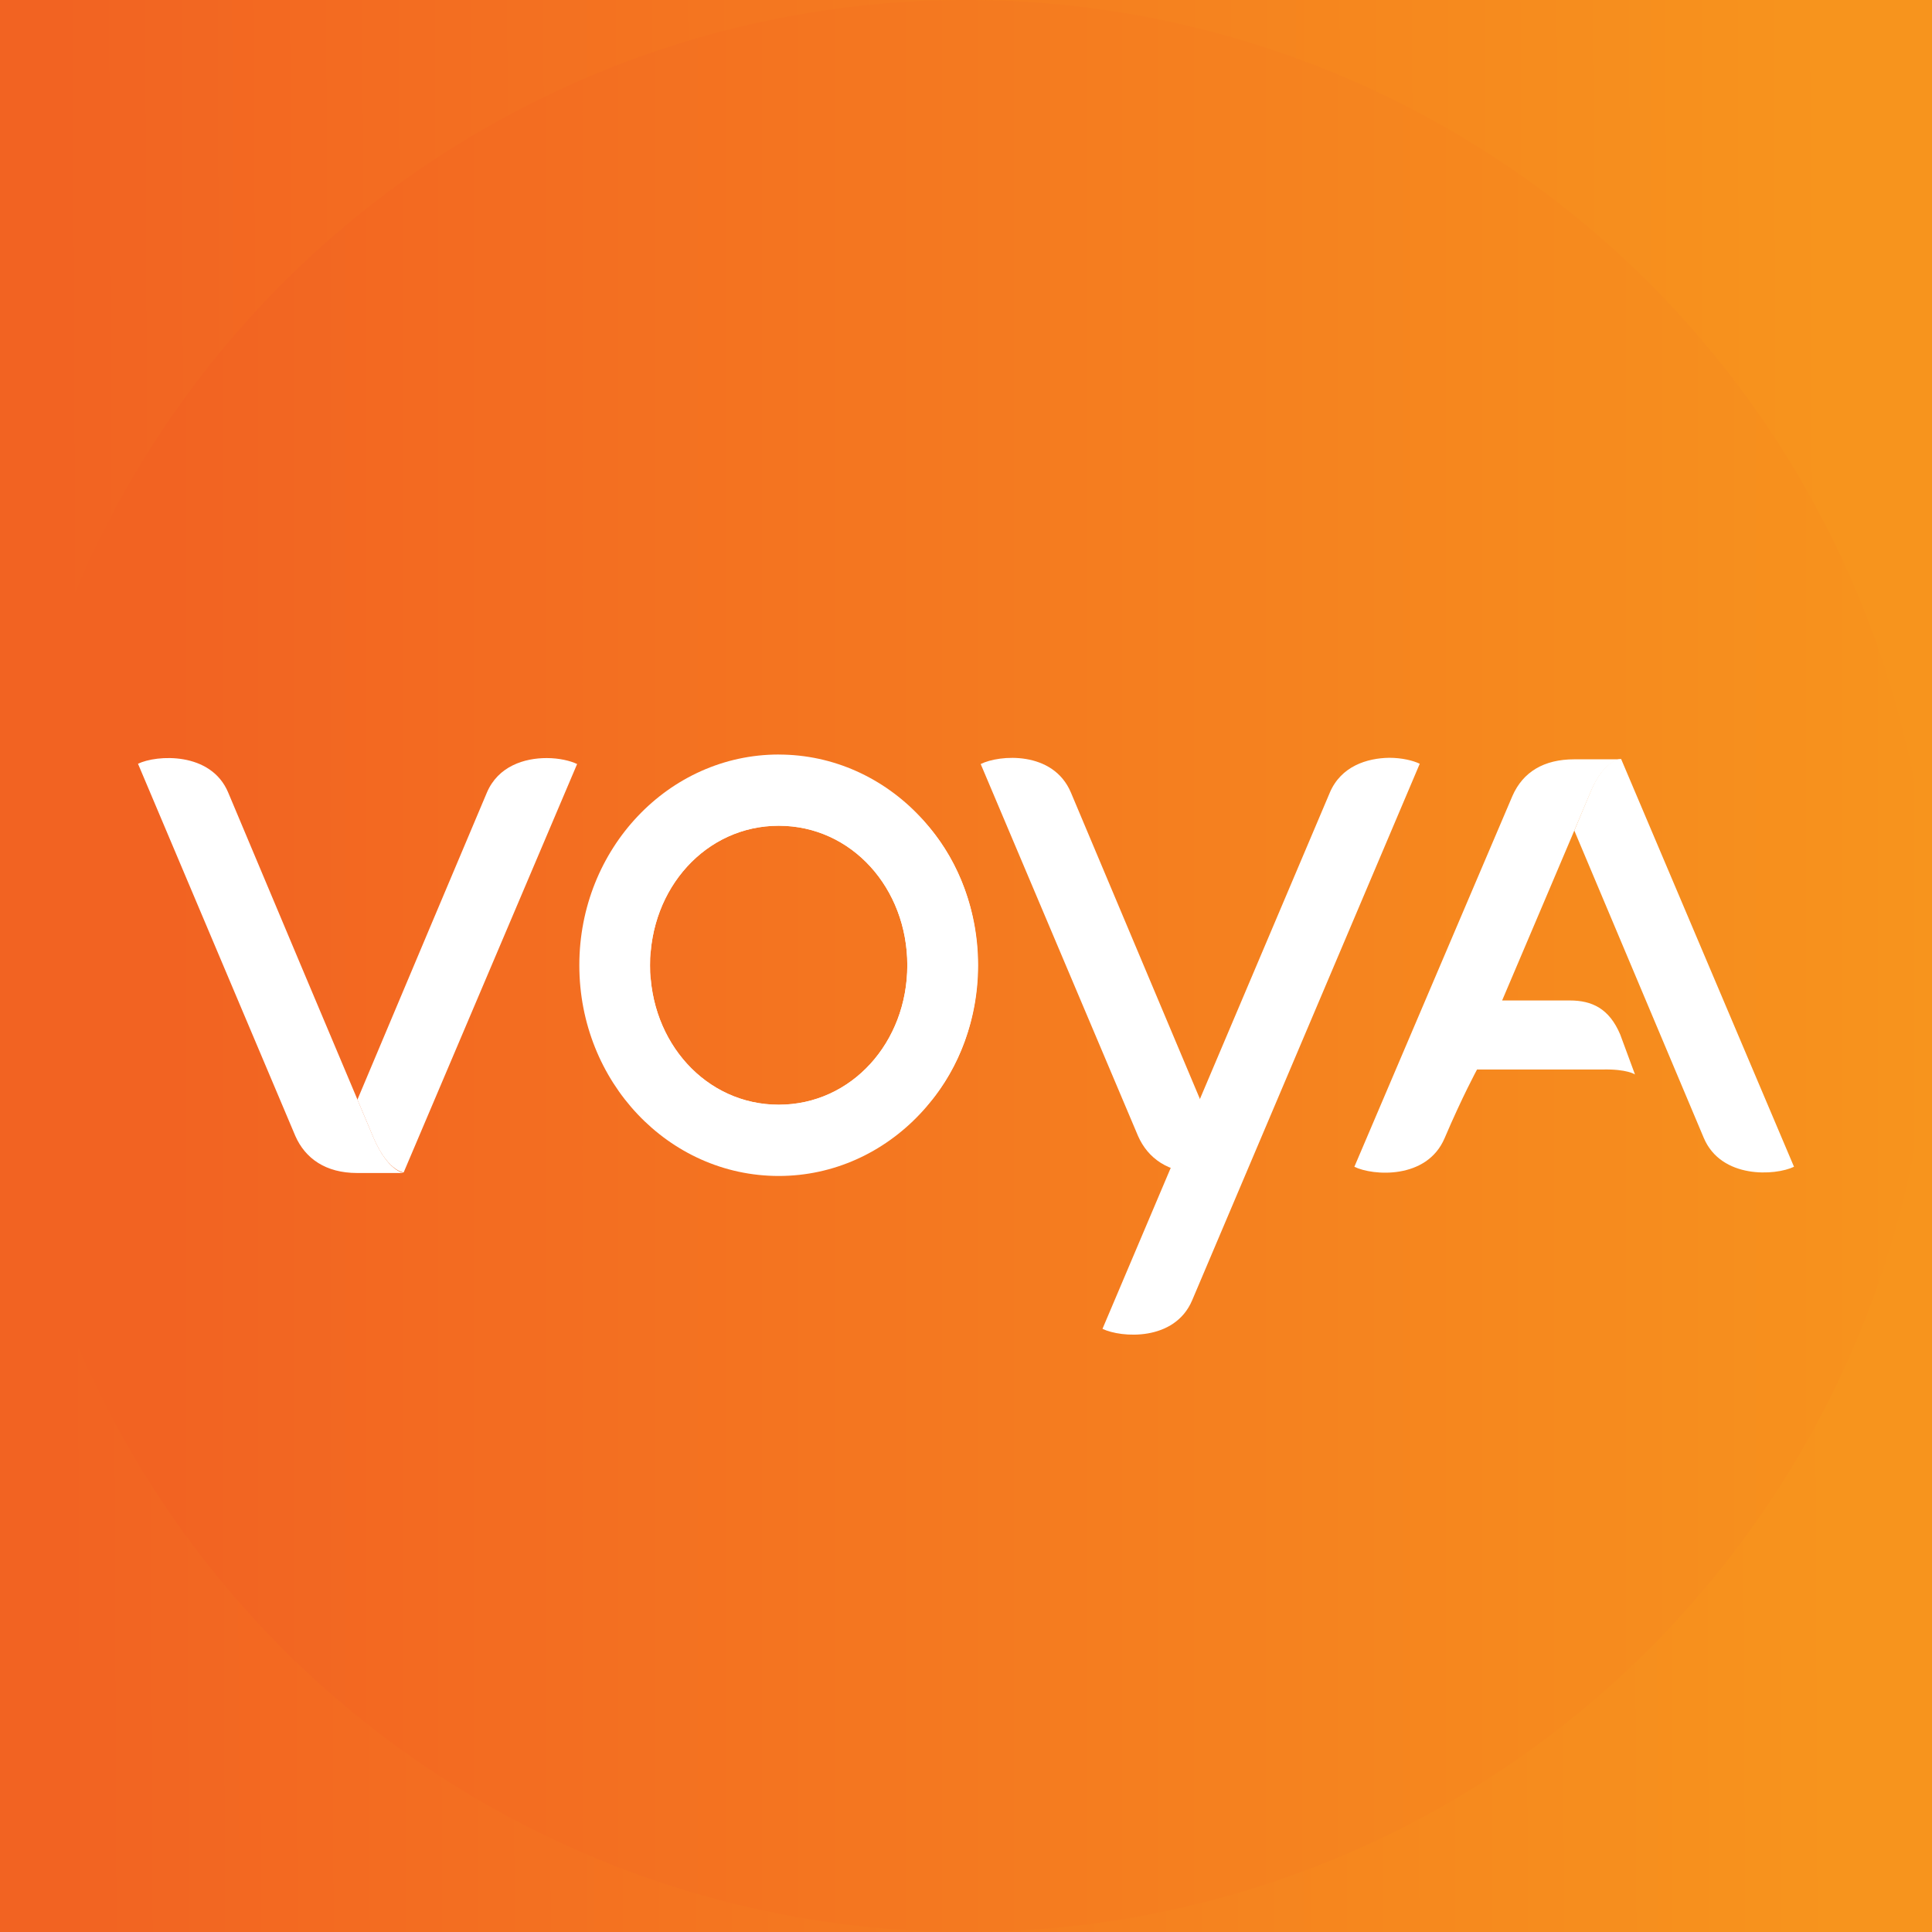
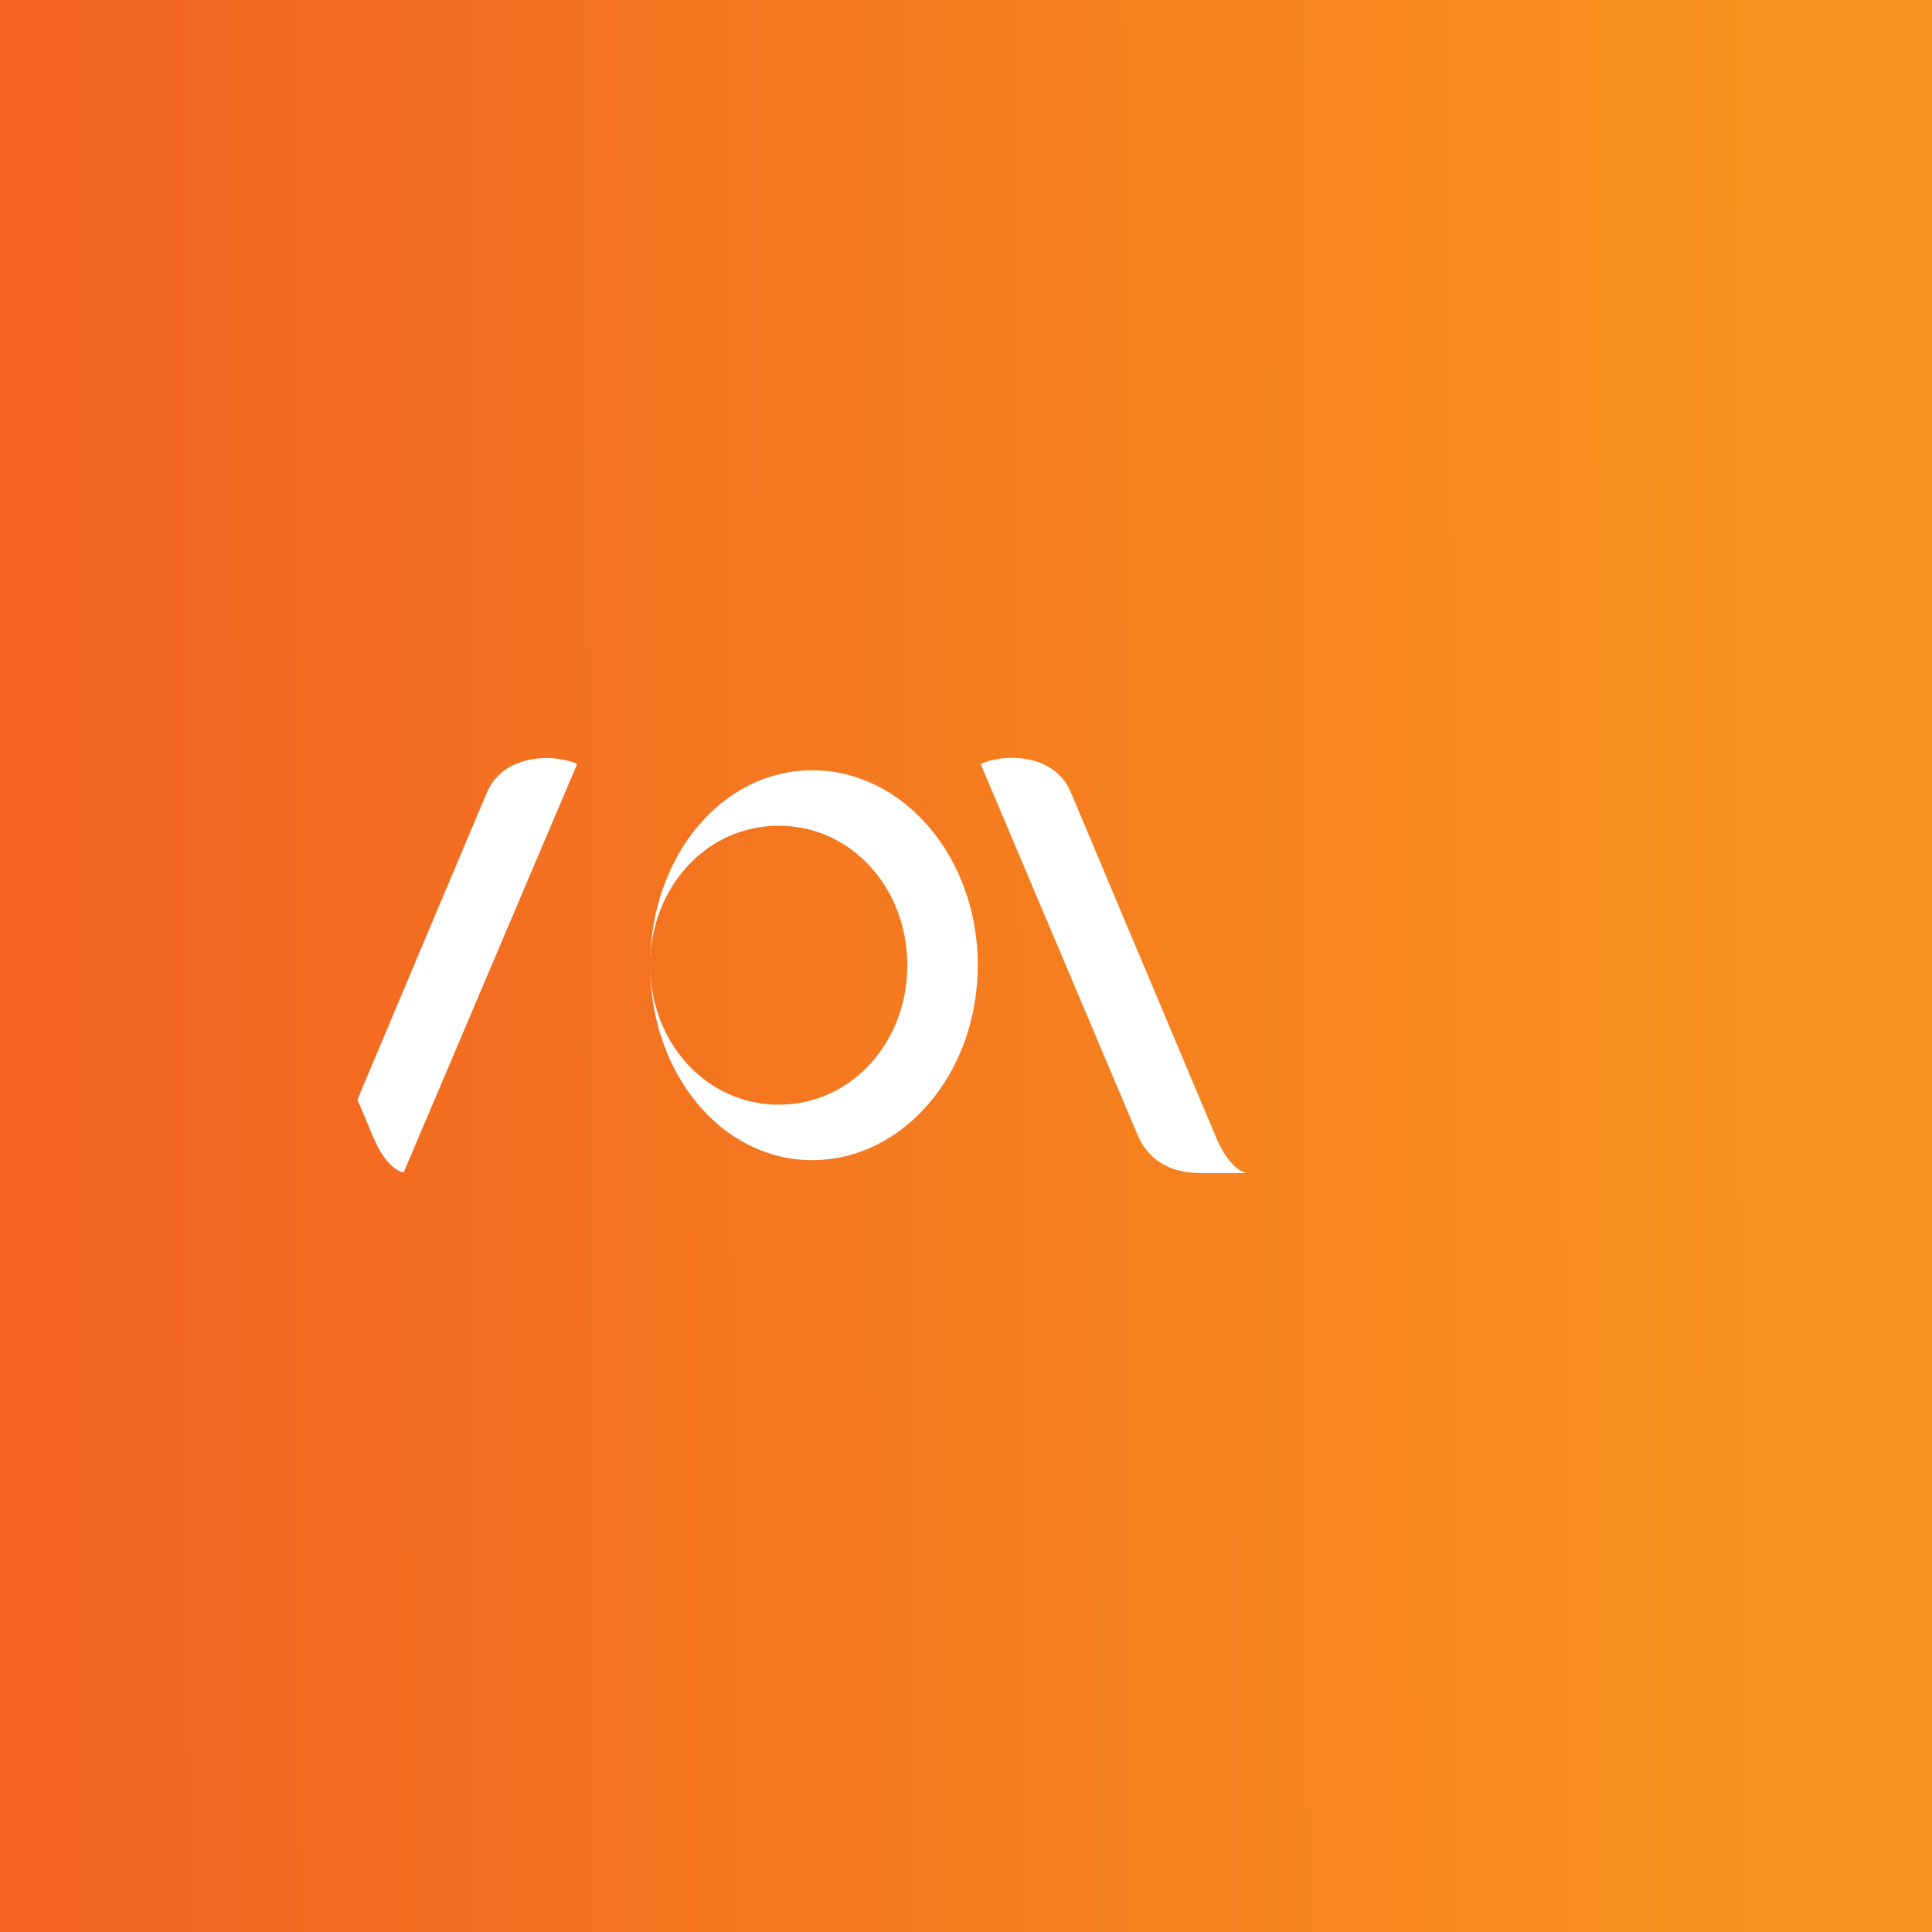
<svg xmlns="http://www.w3.org/2000/svg" width="56" height="56">
  <rect width="100%" height="100%" fill="#333333" stroke="none" />
  <path fill="url(#paint0_linear)" d="M0 0h56v56H0z" />
-   <circle cx="28" cy="28" r="28" fill="url(#paint1_linear)" />
-   <path d="M22.572 21.87c-3.188 0-5.78 2.73-5.78 6.108 0 3.378 2.584 6.108 5.78 6.108 3.188 0 5.779-2.73 5.779-6.107 0-3.378-2.591-6.108-5.78-6.108zm0 10.152c-2.117 0-3.728-1.815-3.728-4.043 0-2.23 1.619-4.044 3.728-4.044 2.117 0 3.727 1.815 3.727 4.044 0 2.228-1.61 4.043-3.727 4.043z" fill="#fff" />
  <path d="M18.844 27.977c0-2.237 1.618-4.043 3.727-4.043 2.117 0 3.728 1.814 3.728 4.043 0 2.238-1.619 4.043-3.728 4.043s-3.727-1.814-3.727-4.043c0 3.119 2.051 5.65 4.7 5.65 2.648 0 4.798-2.531 4.798-5.65s-2.15-5.65-4.798-5.65c-2.649 0-4.7 2.531-4.7 5.65zM14.112 22.975c-.392.925-2.713 6.428-3.752 8.899.221.527.385.907.458 1.088.393.925.818 1.011.875 1.02h.008l5.027-11.836c-.196-.095-.523-.173-.883-.173-.645 0-1.406.233-1.733 1.002z" fill="#fff" />
-   <path d="M10.817 32.954c-.425-1.002-3.703-8.786-4.201-9.978-.499-1.2-2.085-1.097-2.616-.838l4.561 10.79c.286.648.875 1.072 1.79 1.072h1.35s-.459-.044-.884-1.046zM46.972 22c-.057 0-.506.061-.874.96-.09.207-.254.613-.466 1.114 1.054 2.497 3.458 8.207 3.752 8.907.507 1.2 2.084 1.097 2.616.838L46.989 22h-.017z" fill="#fff" />
-   <path d="M47.39 31.142l-.426-1.153c-.319-.76-.825-.99-1.463-.99H43.54s2.158-5.072 2.559-6.03c.4-.96.883-.96.883-.96h-1.35c-.89 0-1.487.372-1.79 1.054L39.257 33.82c.531.26 2.1.38 2.616-.83.515-1.209.94-1.99.94-1.99h3.637c.712-.016.94.143.94.143zM38.545 22.976c-.507 1.2-6.589 15.541-6.589 15.541.54.26 2.093.372 2.6-.829l6.596-15.55c-.196-.095-.523-.173-.883-.173-.645.009-1.397.242-1.724 1.01z" fill="#fff" />
  <path d="M35.243 32.954c-.425-1.011-3.686-8.752-4.201-9.979-.515-1.226-2.085-1.097-2.616-.829l4.561 10.782c.286.648.875 1.072 1.79 1.072h1.349c0-.009-.458-.035-.883-1.046z" fill="#fff" />
  <defs>
    <linearGradient id="paint0_linear" x1="53.107" y1="30.796" x2="1.707" y2="30.994" gradientUnits="userSpaceOnUse">
      <stop stop-color="#F7941D" />
      <stop offset="1" stop-color="#F26322" />
    </linearGradient>
    <linearGradient id="paint1_linear" x1="56" y1="28" x2="4.882" y2="28" gradientUnits="userSpaceOnUse">
      <stop stop-color="#F7941D" />
      <stop offset="1" stop-color="#F26322" />
    </linearGradient>
  </defs>
</svg>